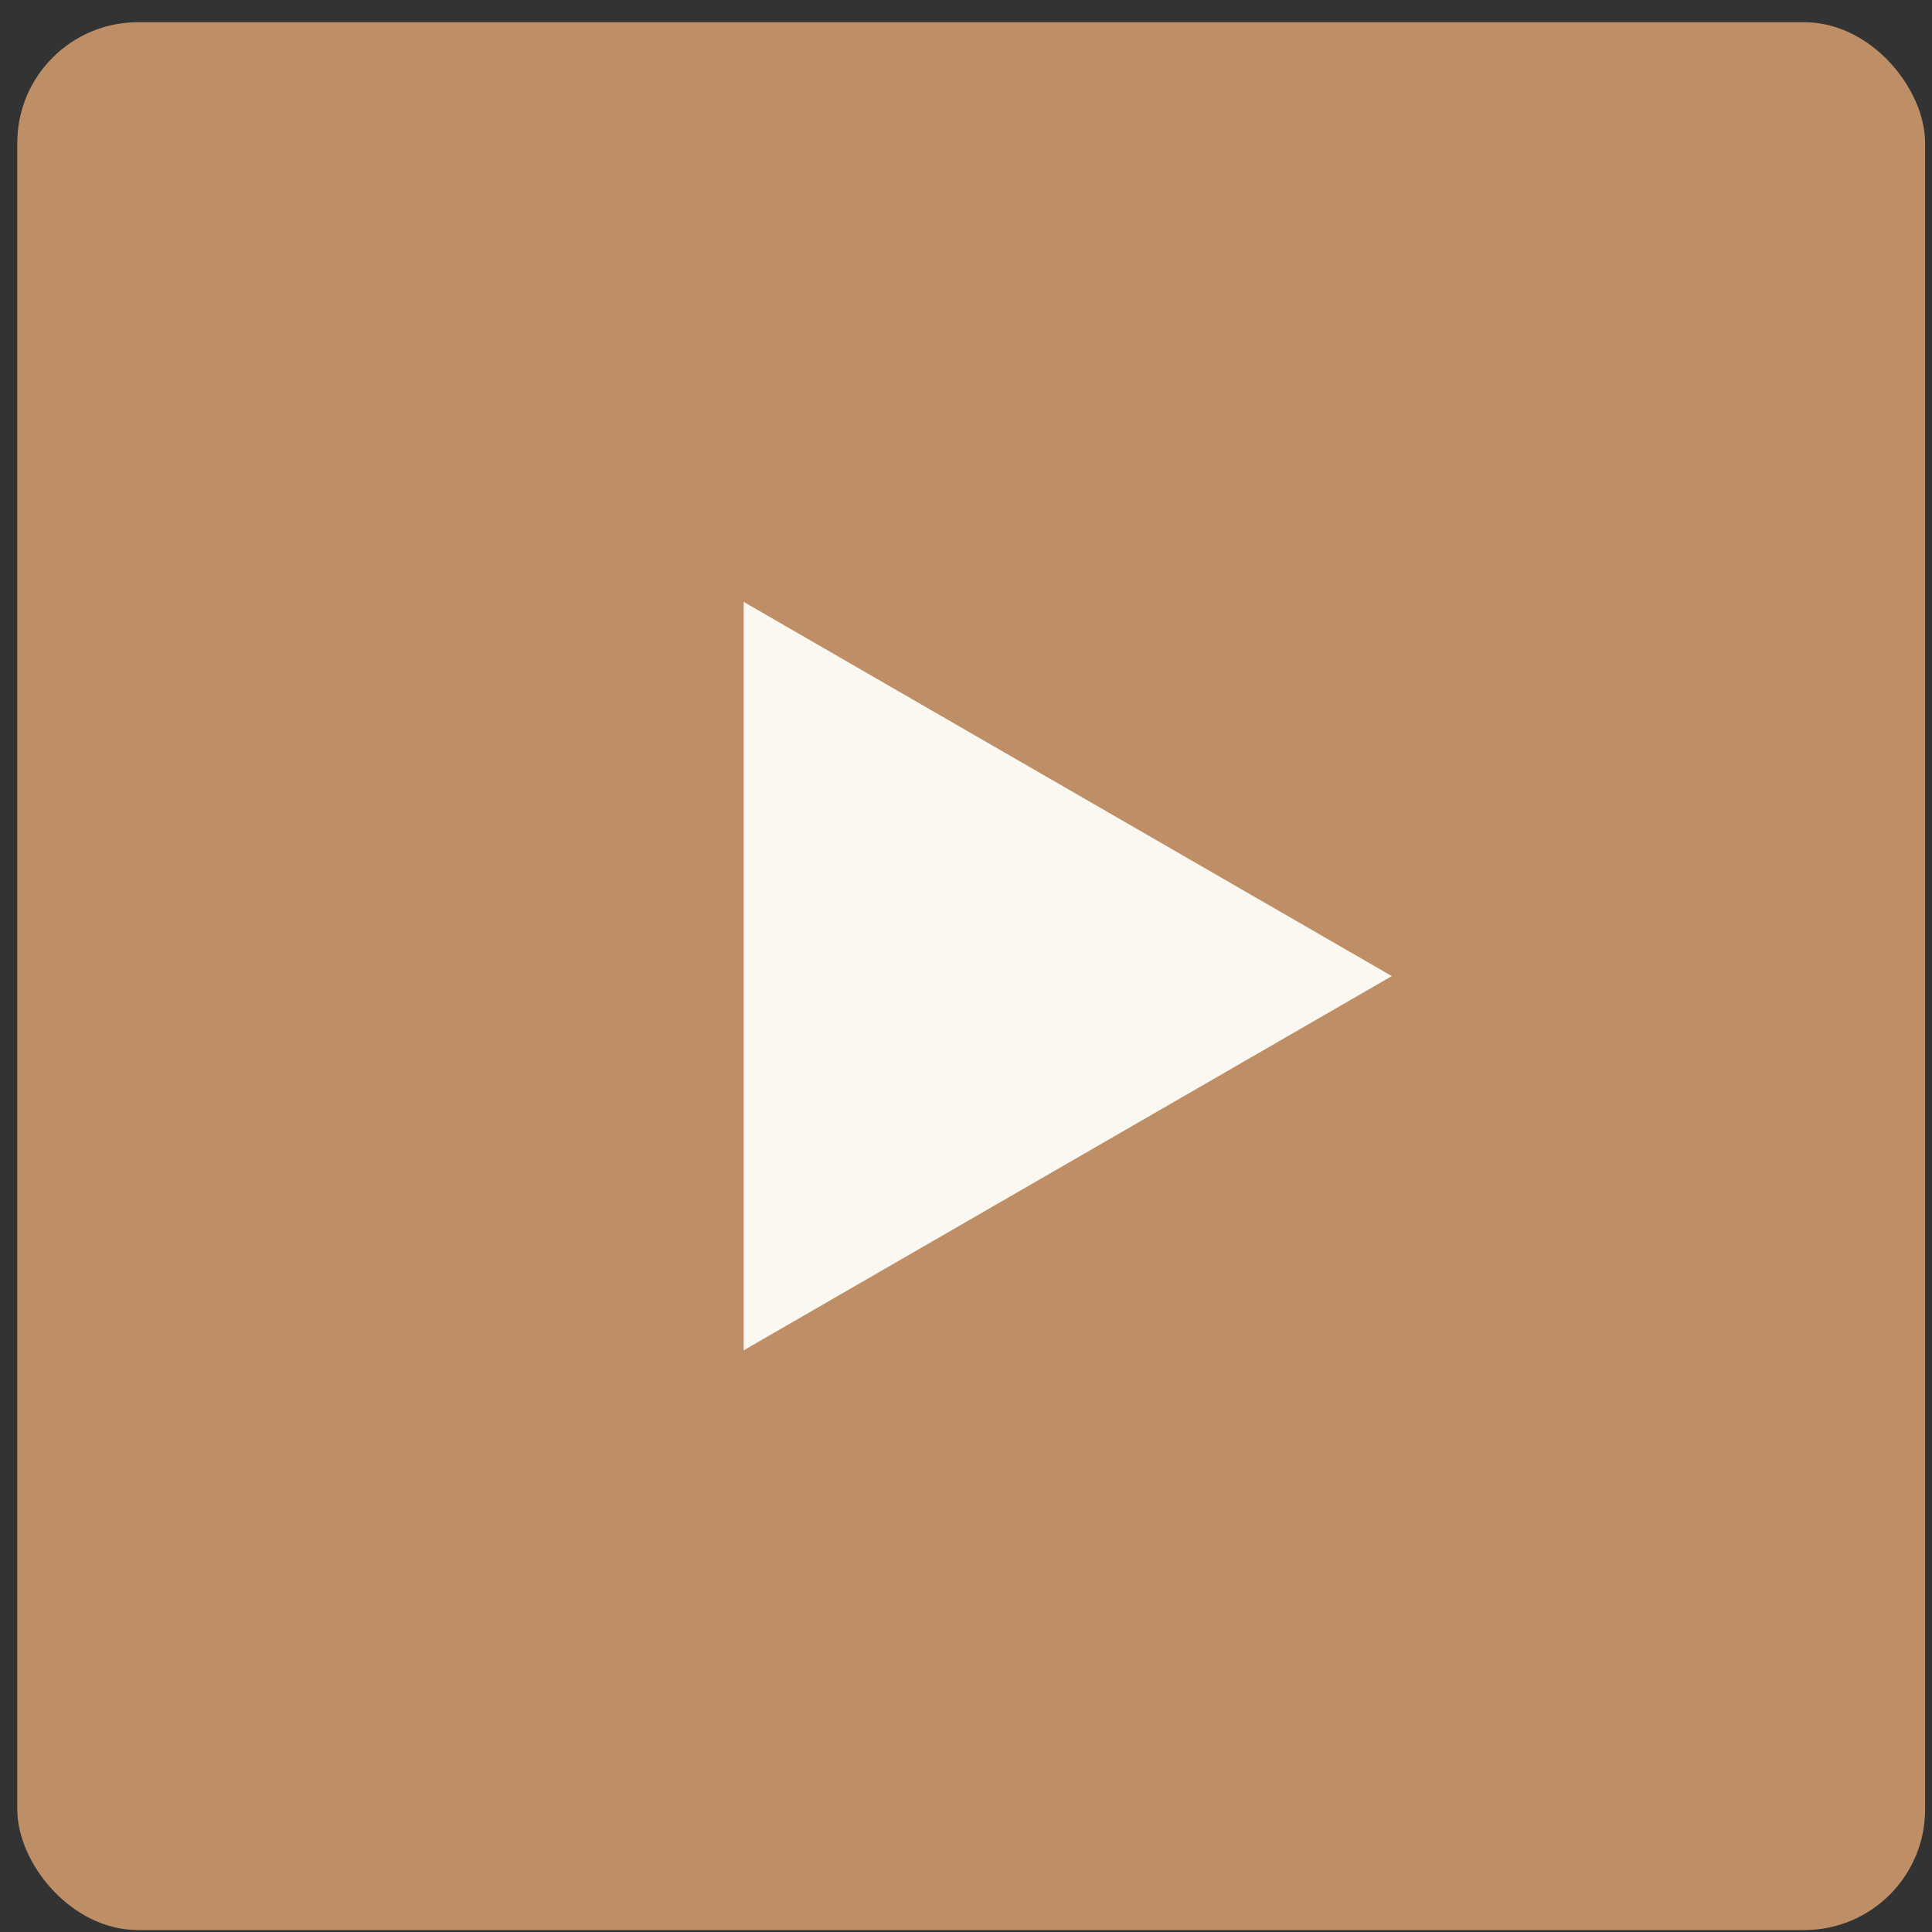
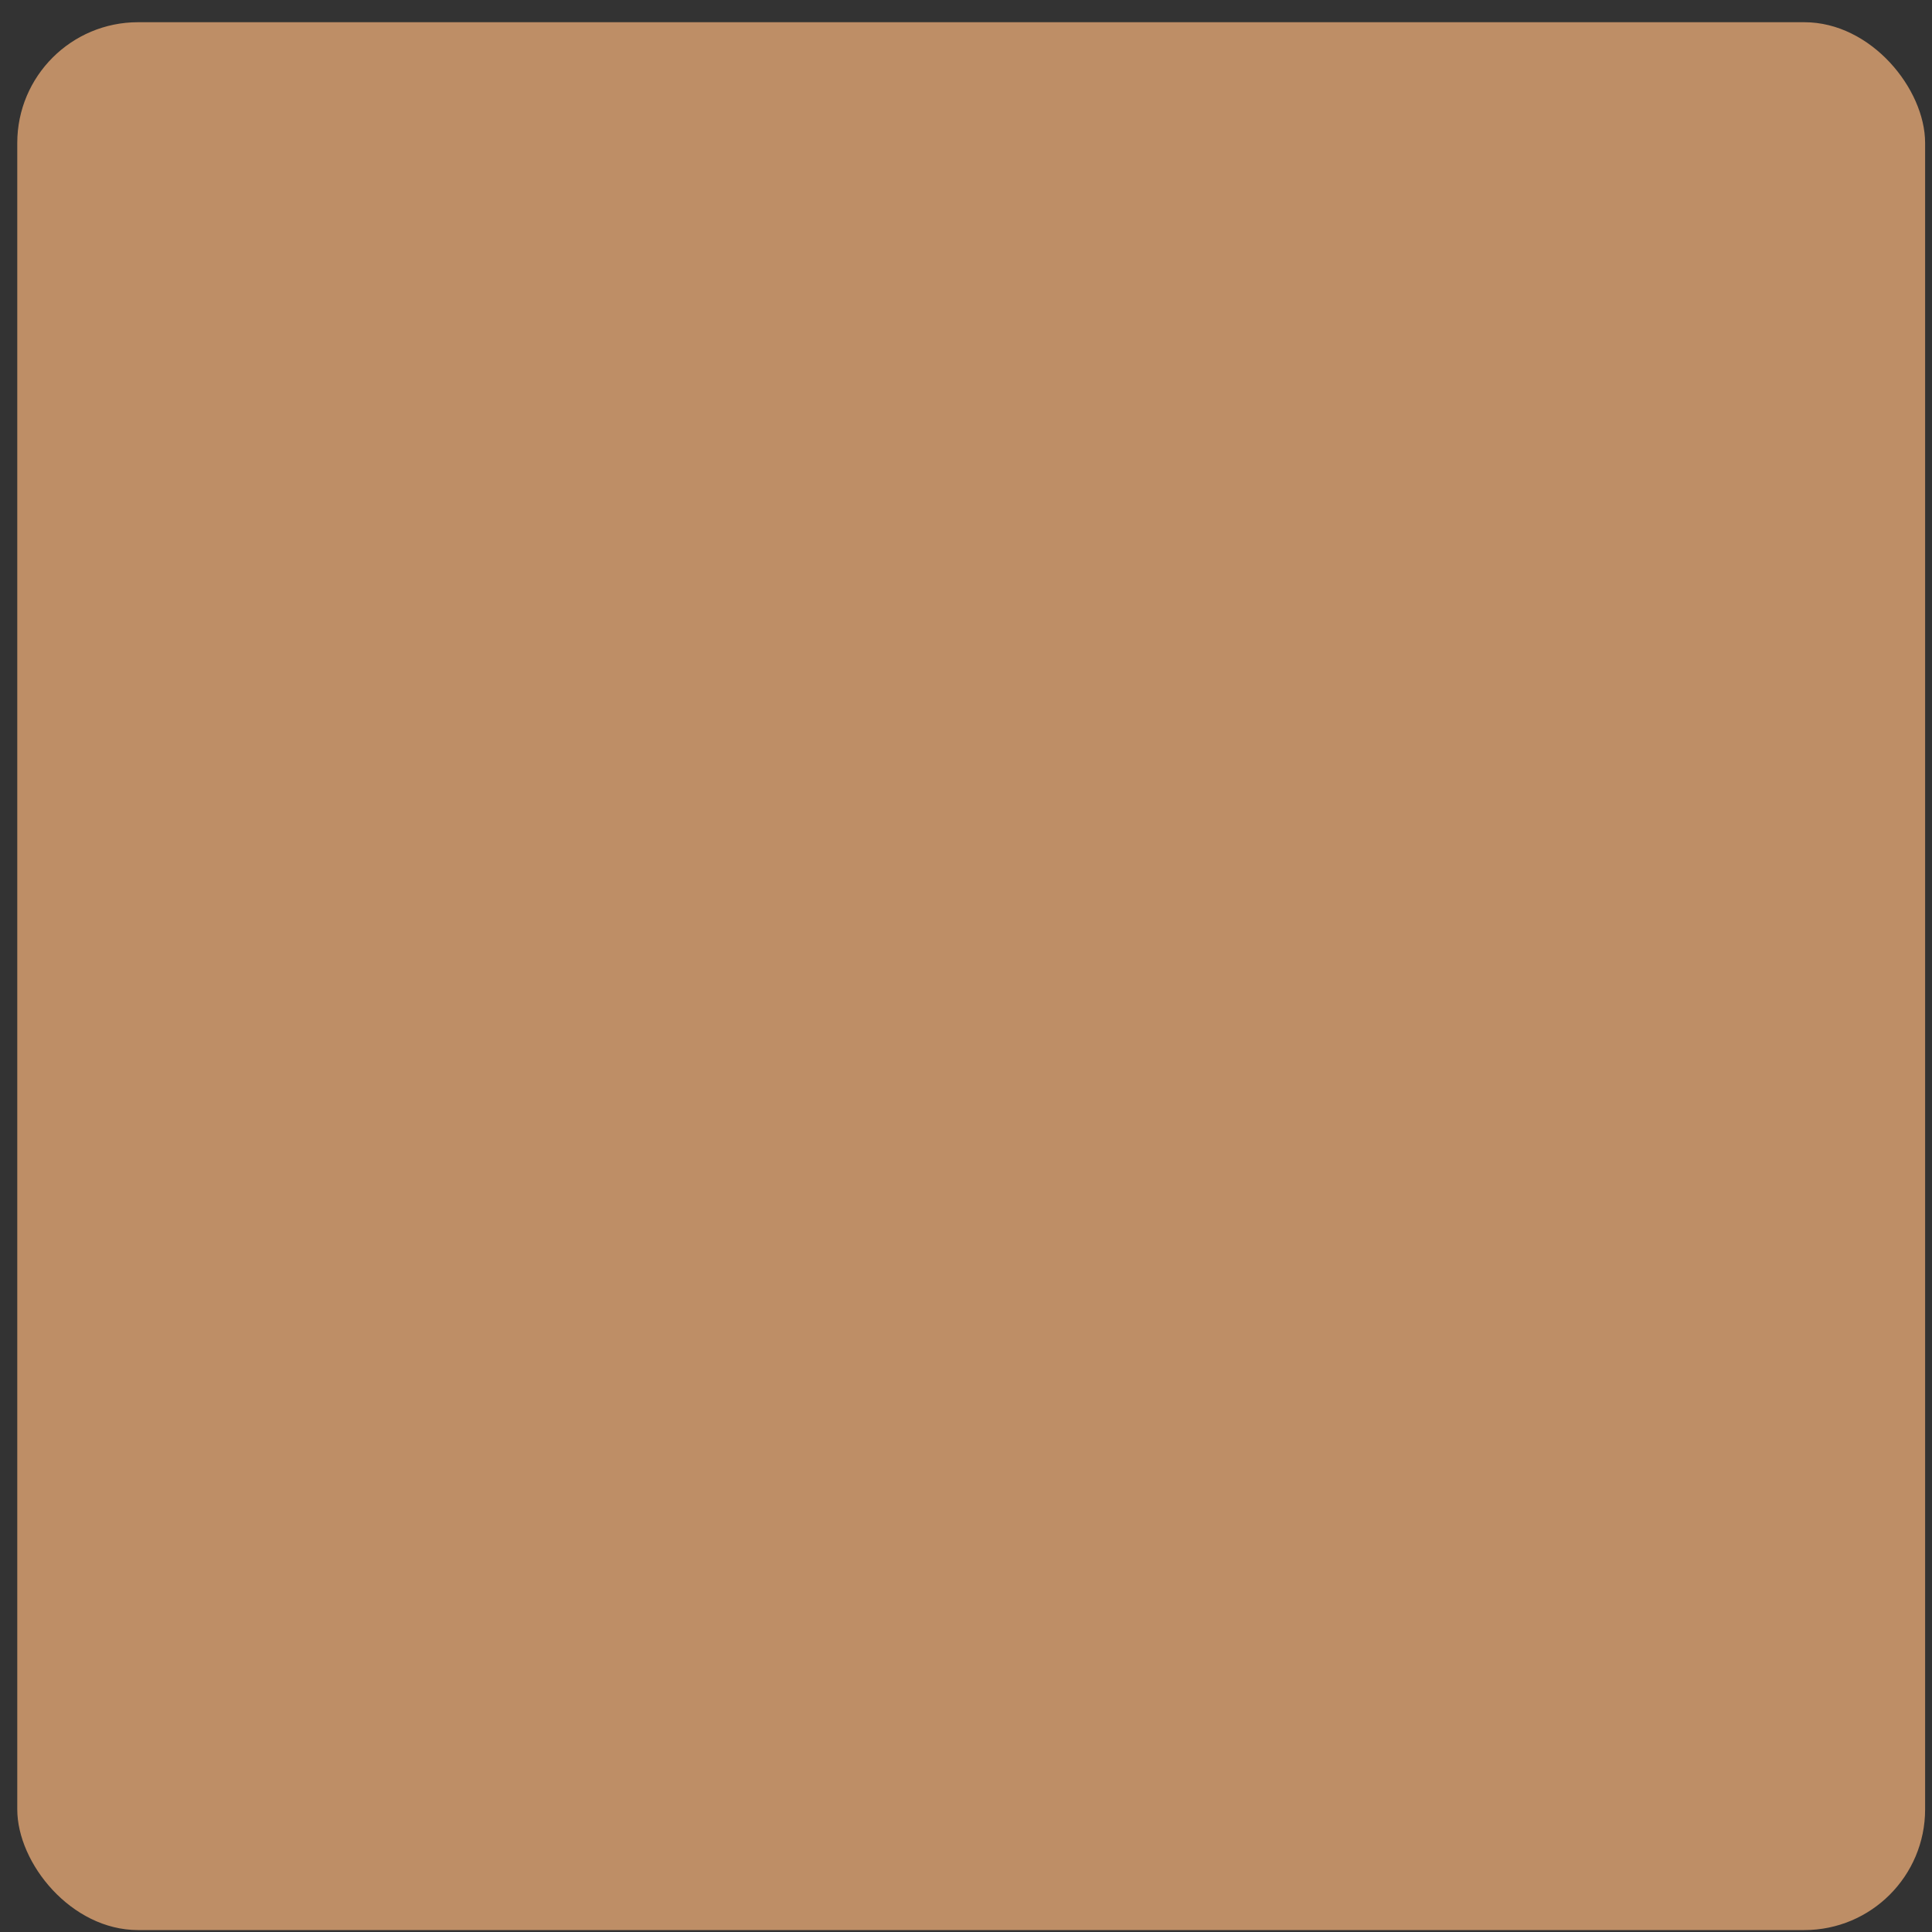
<svg xmlns="http://www.w3.org/2000/svg" width="80" height="80" viewBox="0 0 80 80" fill="none">
  <rect x="0" y="0" width="80" height="80" fill="#333333" stroke="none" />
  <rect x="0.715" y="0.92" width="79" height="79" rx="5" fill="#BE8E66" />
-   <path d="M57.633 40.418L30.795 55.913L30.795 24.924L57.633 40.418Z" fill="#FAF8F0" />
</svg>